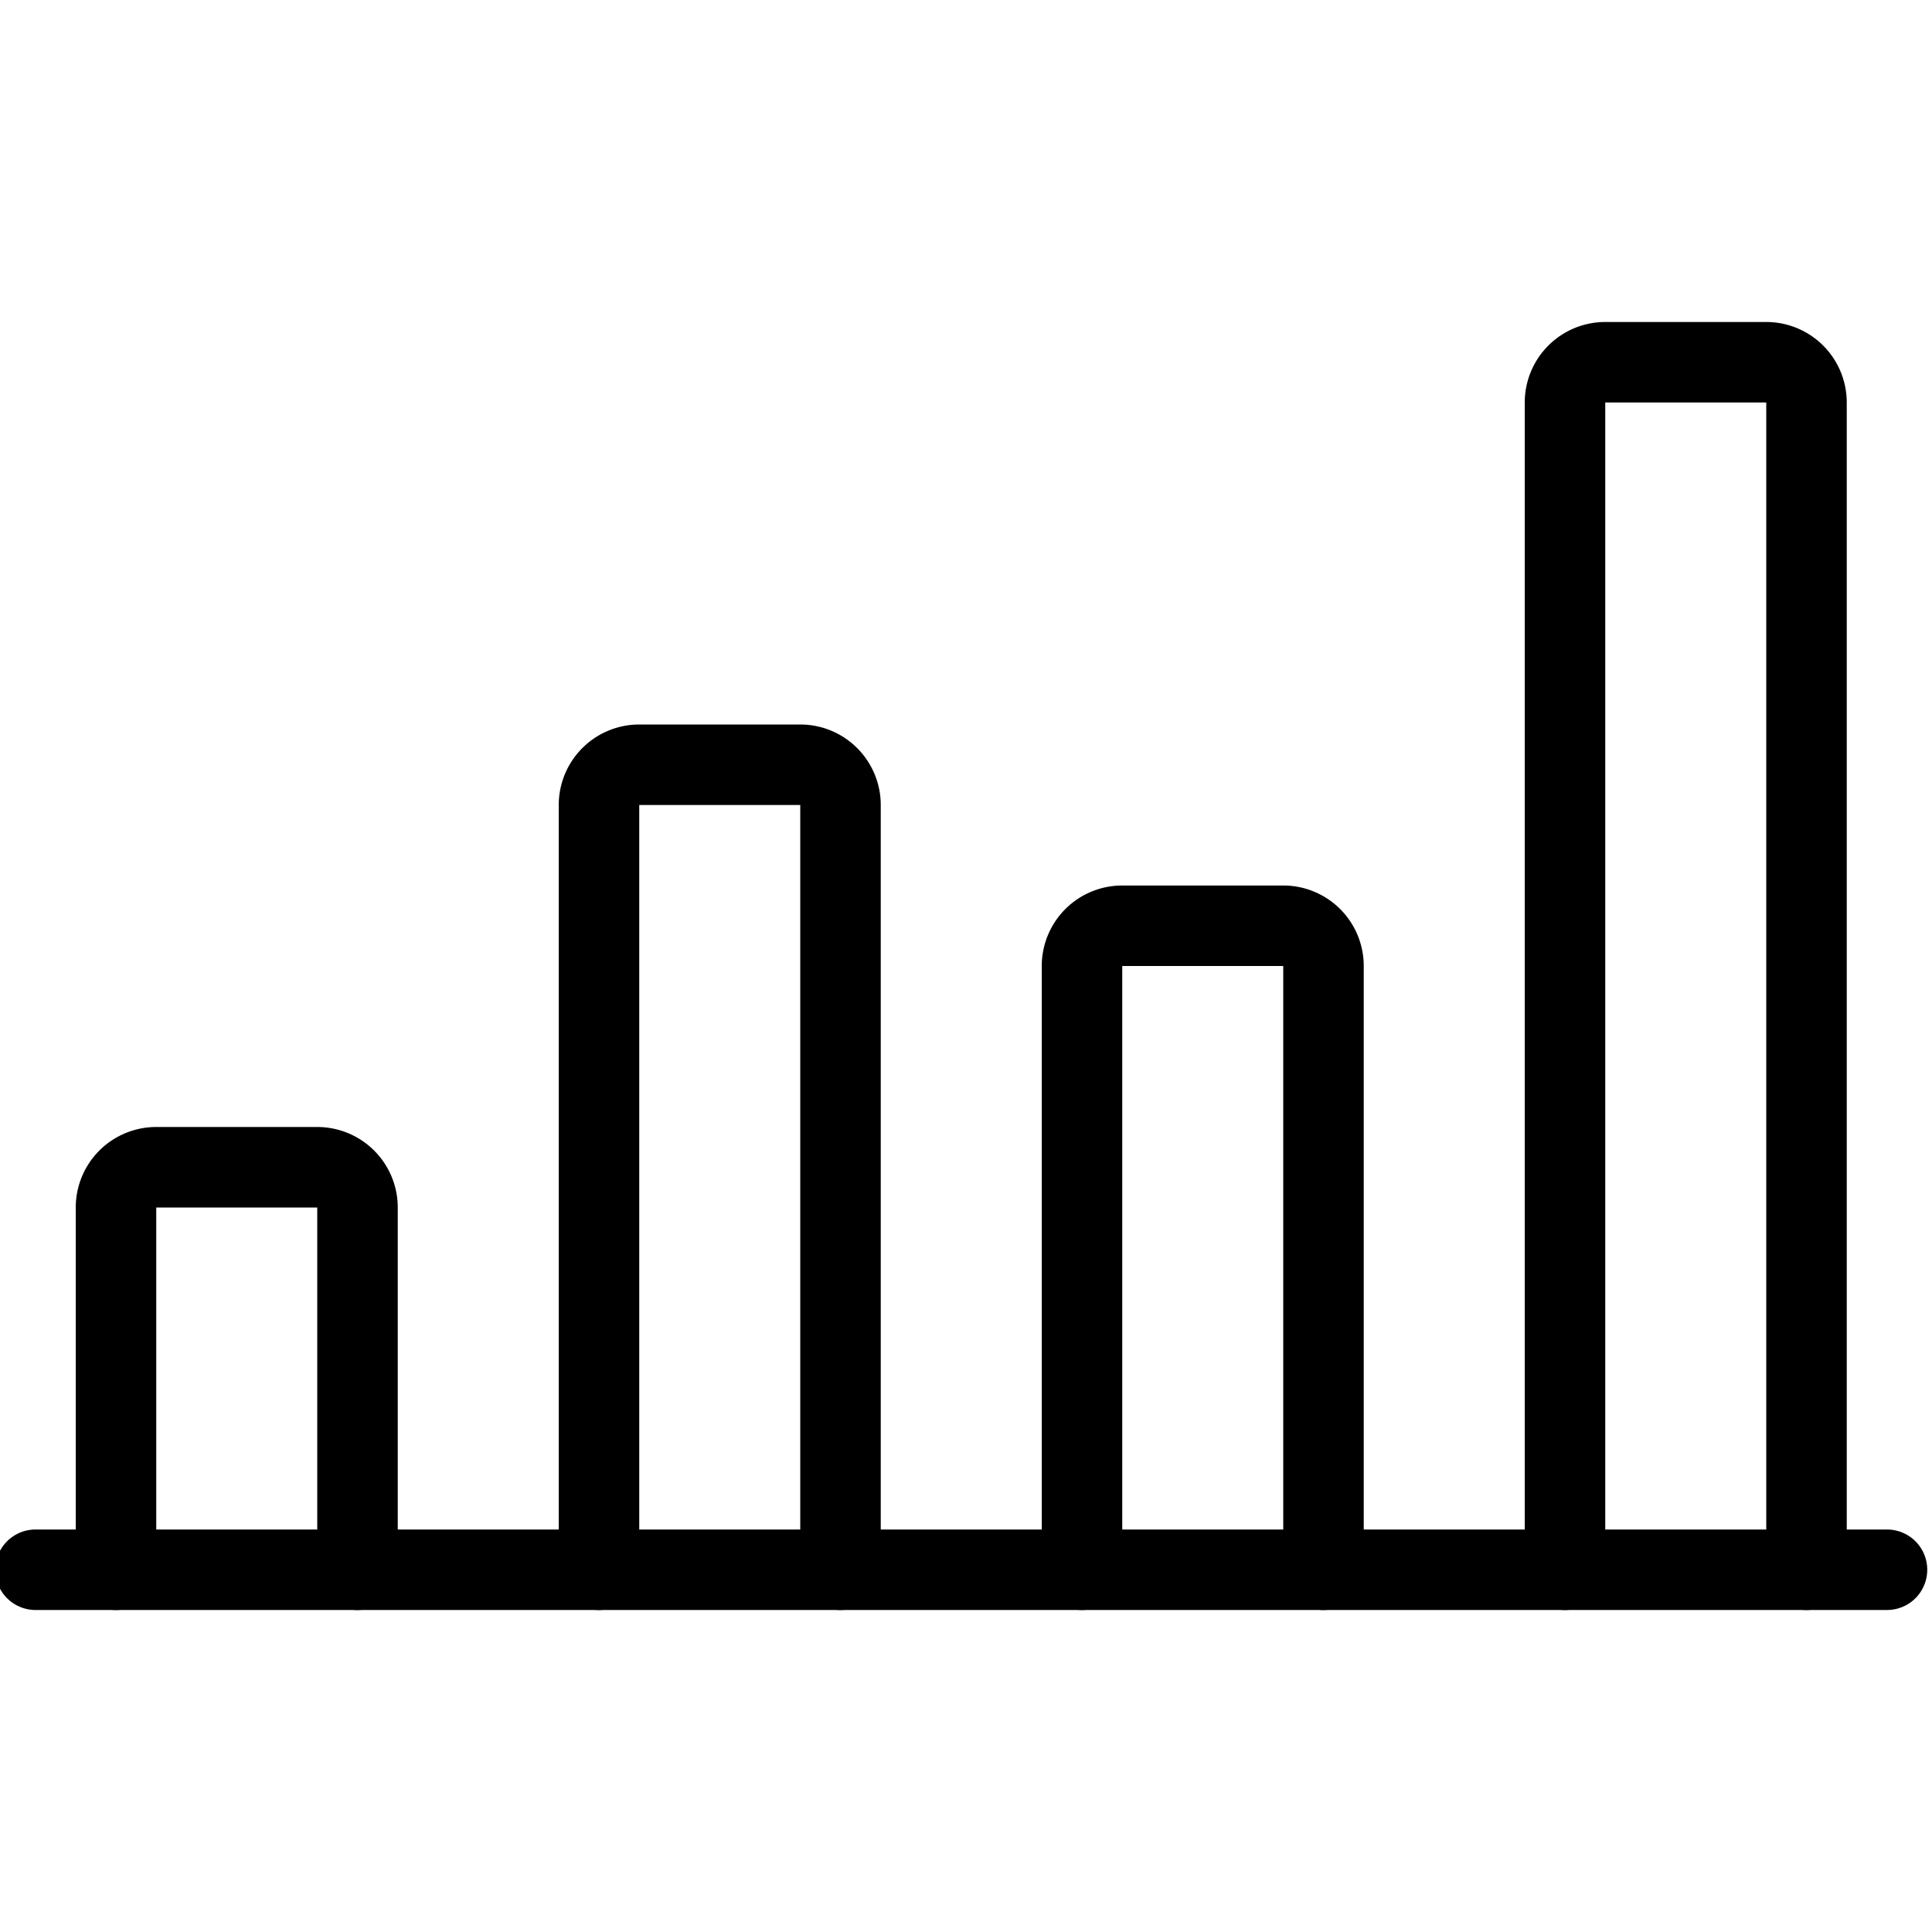
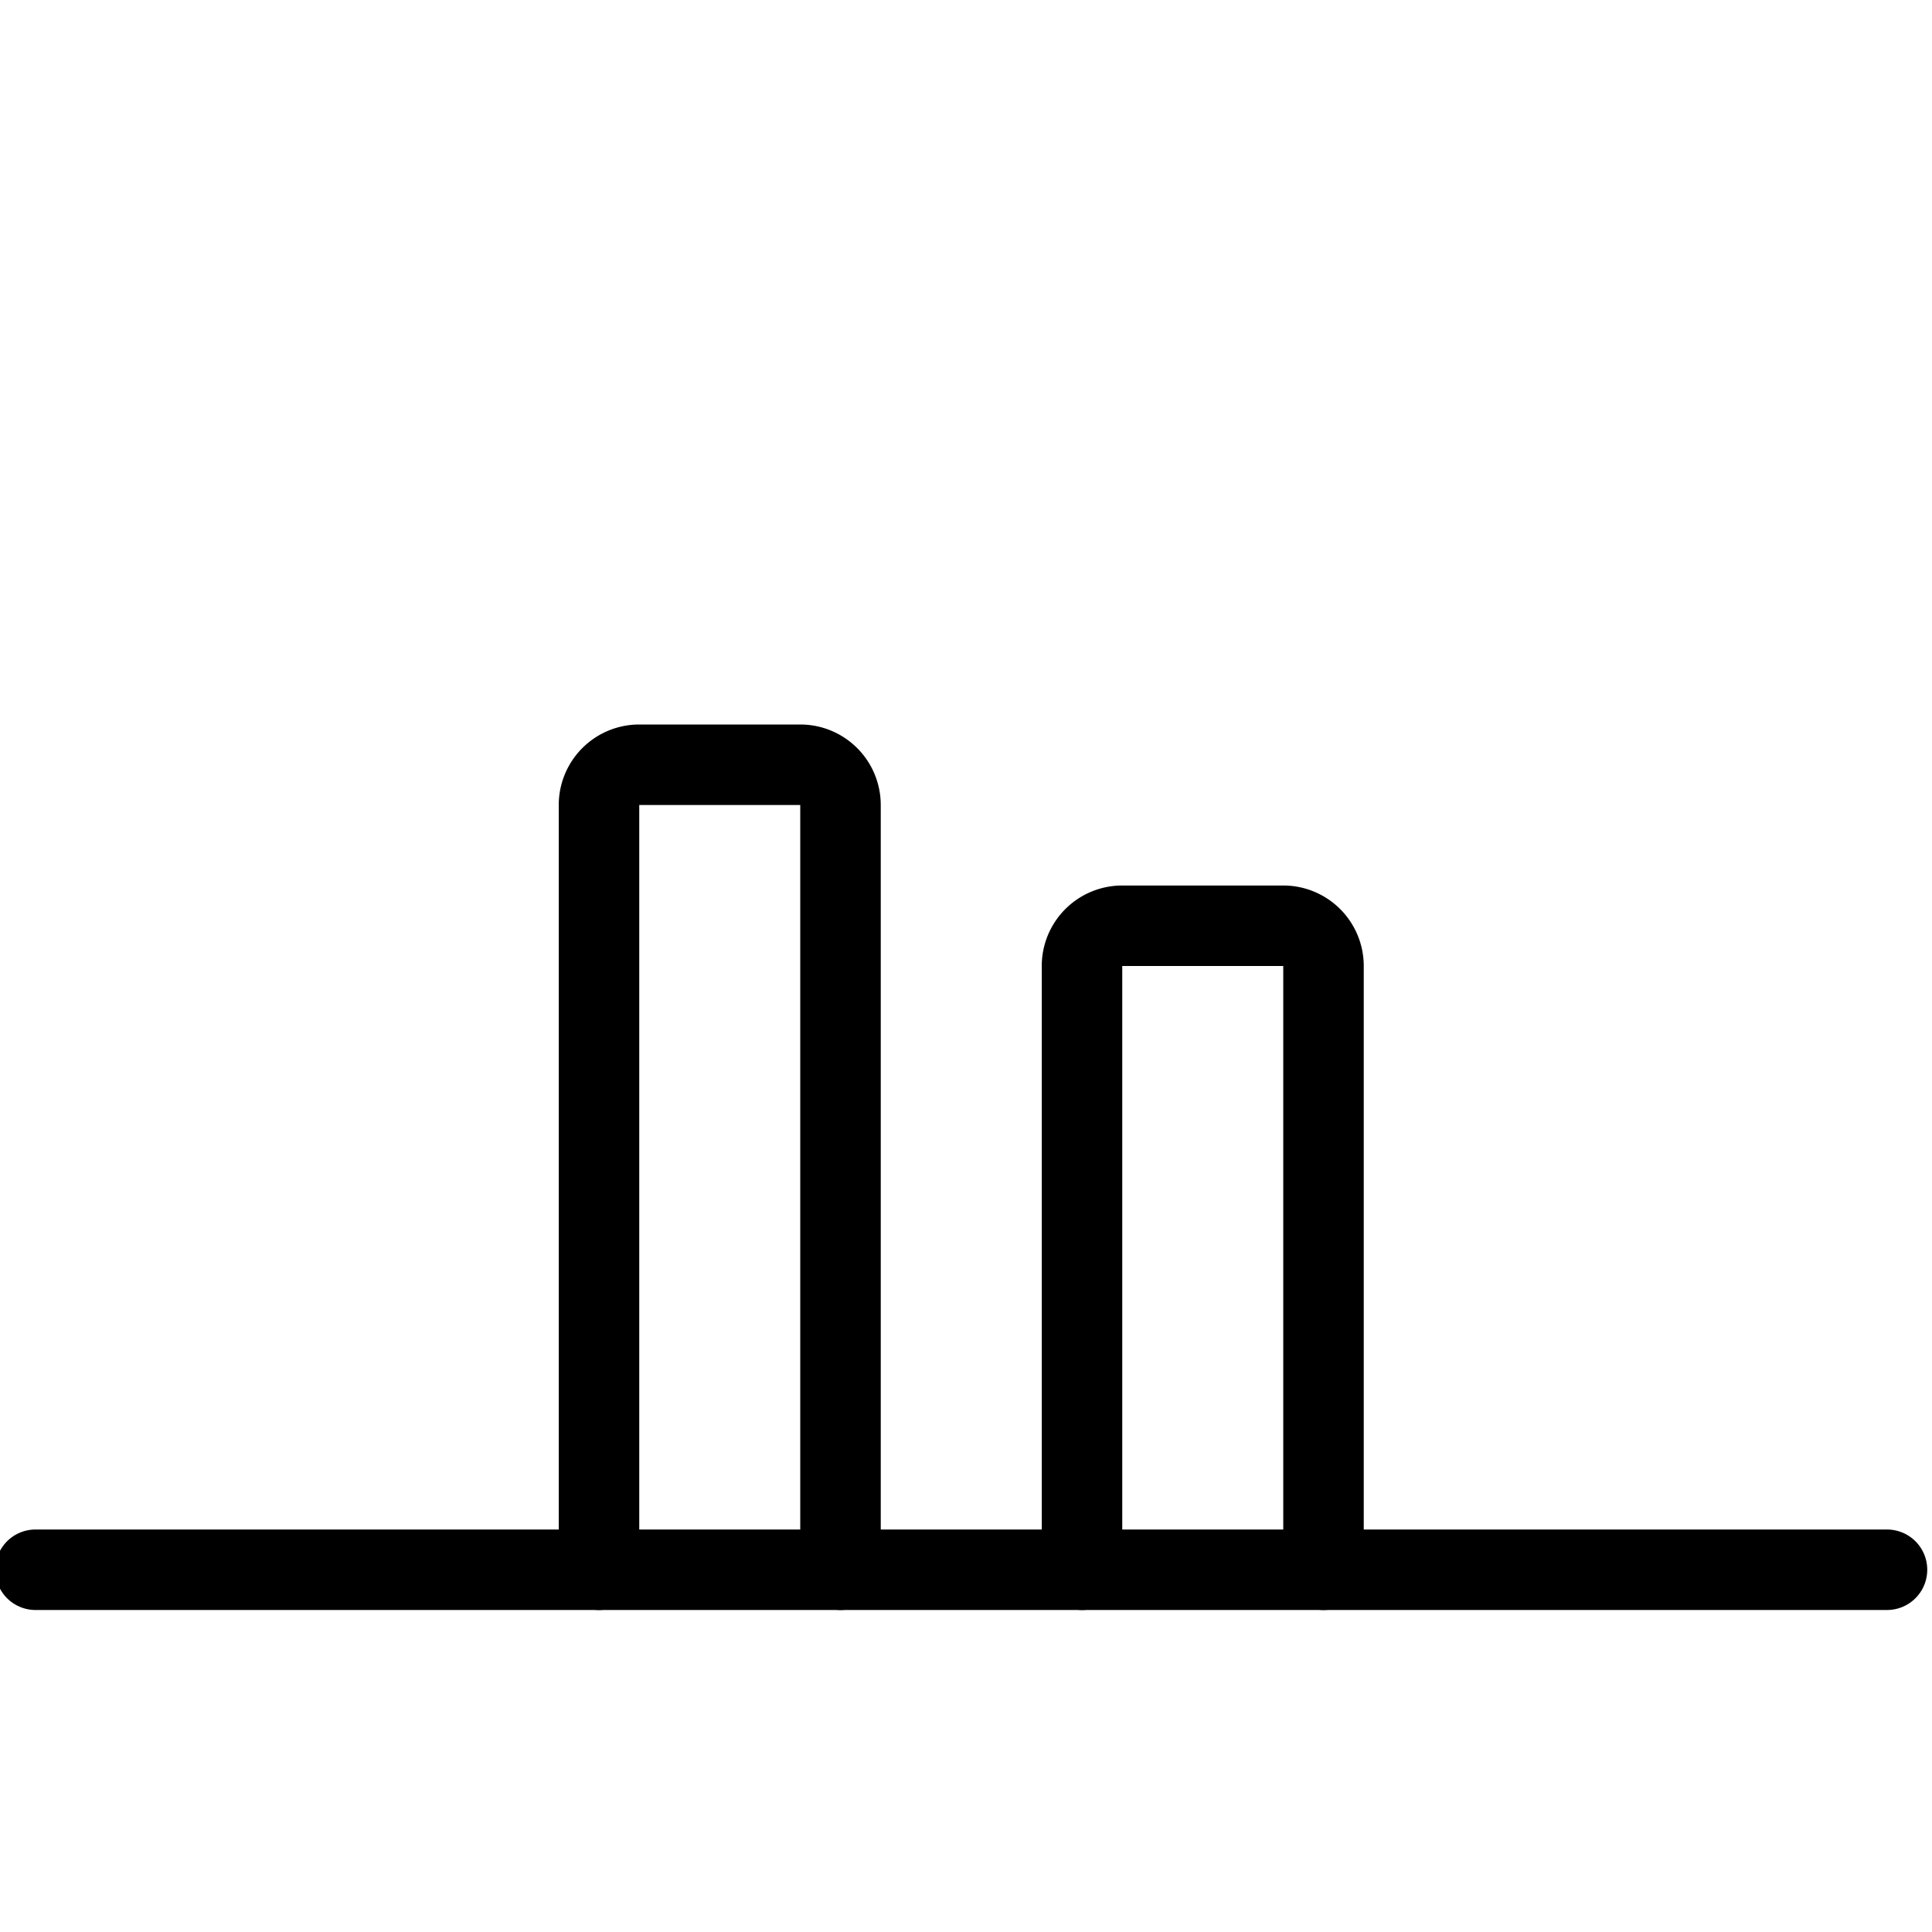
<svg xmlns="http://www.w3.org/2000/svg" viewBox="0 0 24 24">
  <defs>
    <style>.a{fill:none;stroke:currentColor;stroke-linecap:round;stroke-linejoin:round}</style>
  </defs>
  <line x1=".441" x2="23.441" y1="19.5" y2="19.5" class="a" />
-   <path d="M4.441,19.5V15a.5.5,0,0,0-.5-.5h-2a.5.5,0,0,0-.5.5v4.5" class="a" />
  <path d="M10.441,19.5V10a.5.5,0,0,0-.5-.5h-2a.5.5,0,0,0-.5.5v9.5" class="a" />
  <path d="M16.441,19.5V12a.5.5,0,0,0-.5-.5h-2a.5.5,0,0,0-.5.5v7.5" class="a" />
-   <path d="M22.441,19.5V5a.5.5,0,0,0-.5-.5h-2a.5.5,0,0,0-.5.5V19.5" class="a" />
</svg>